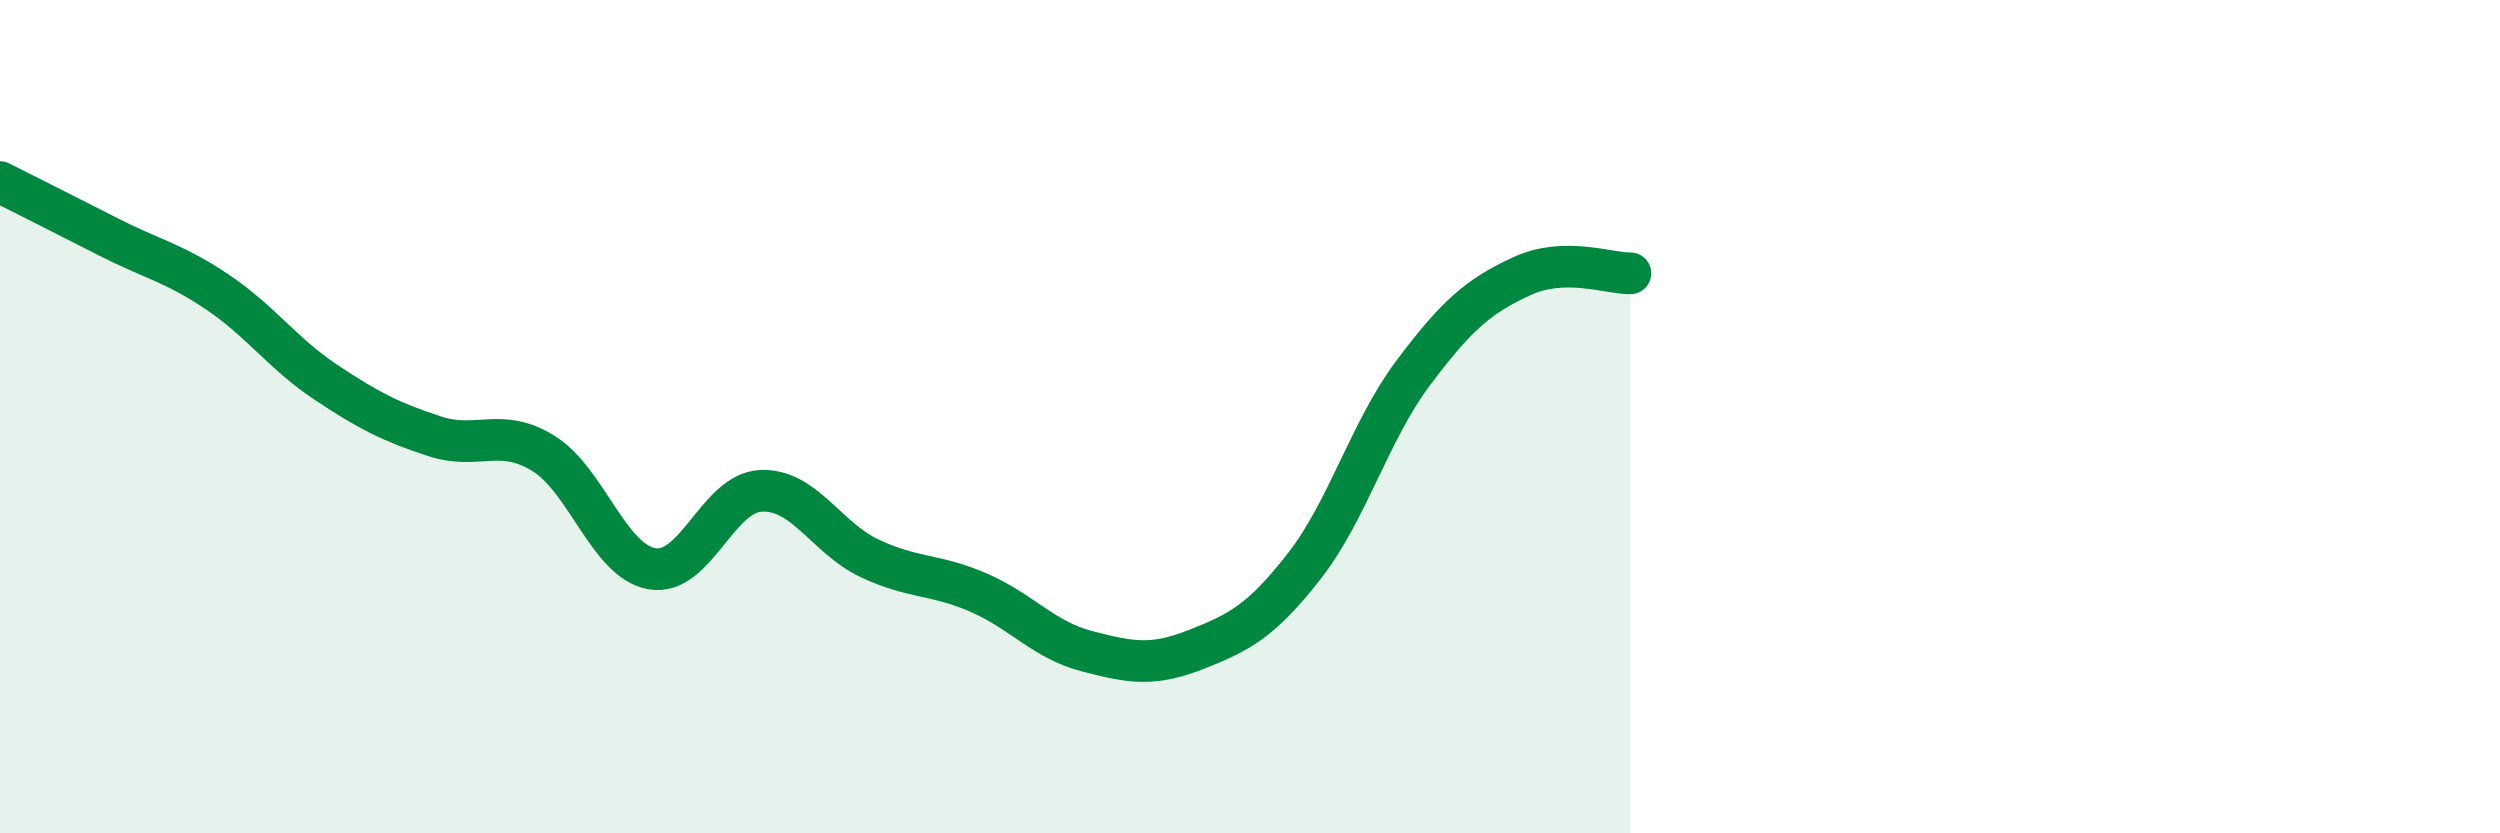
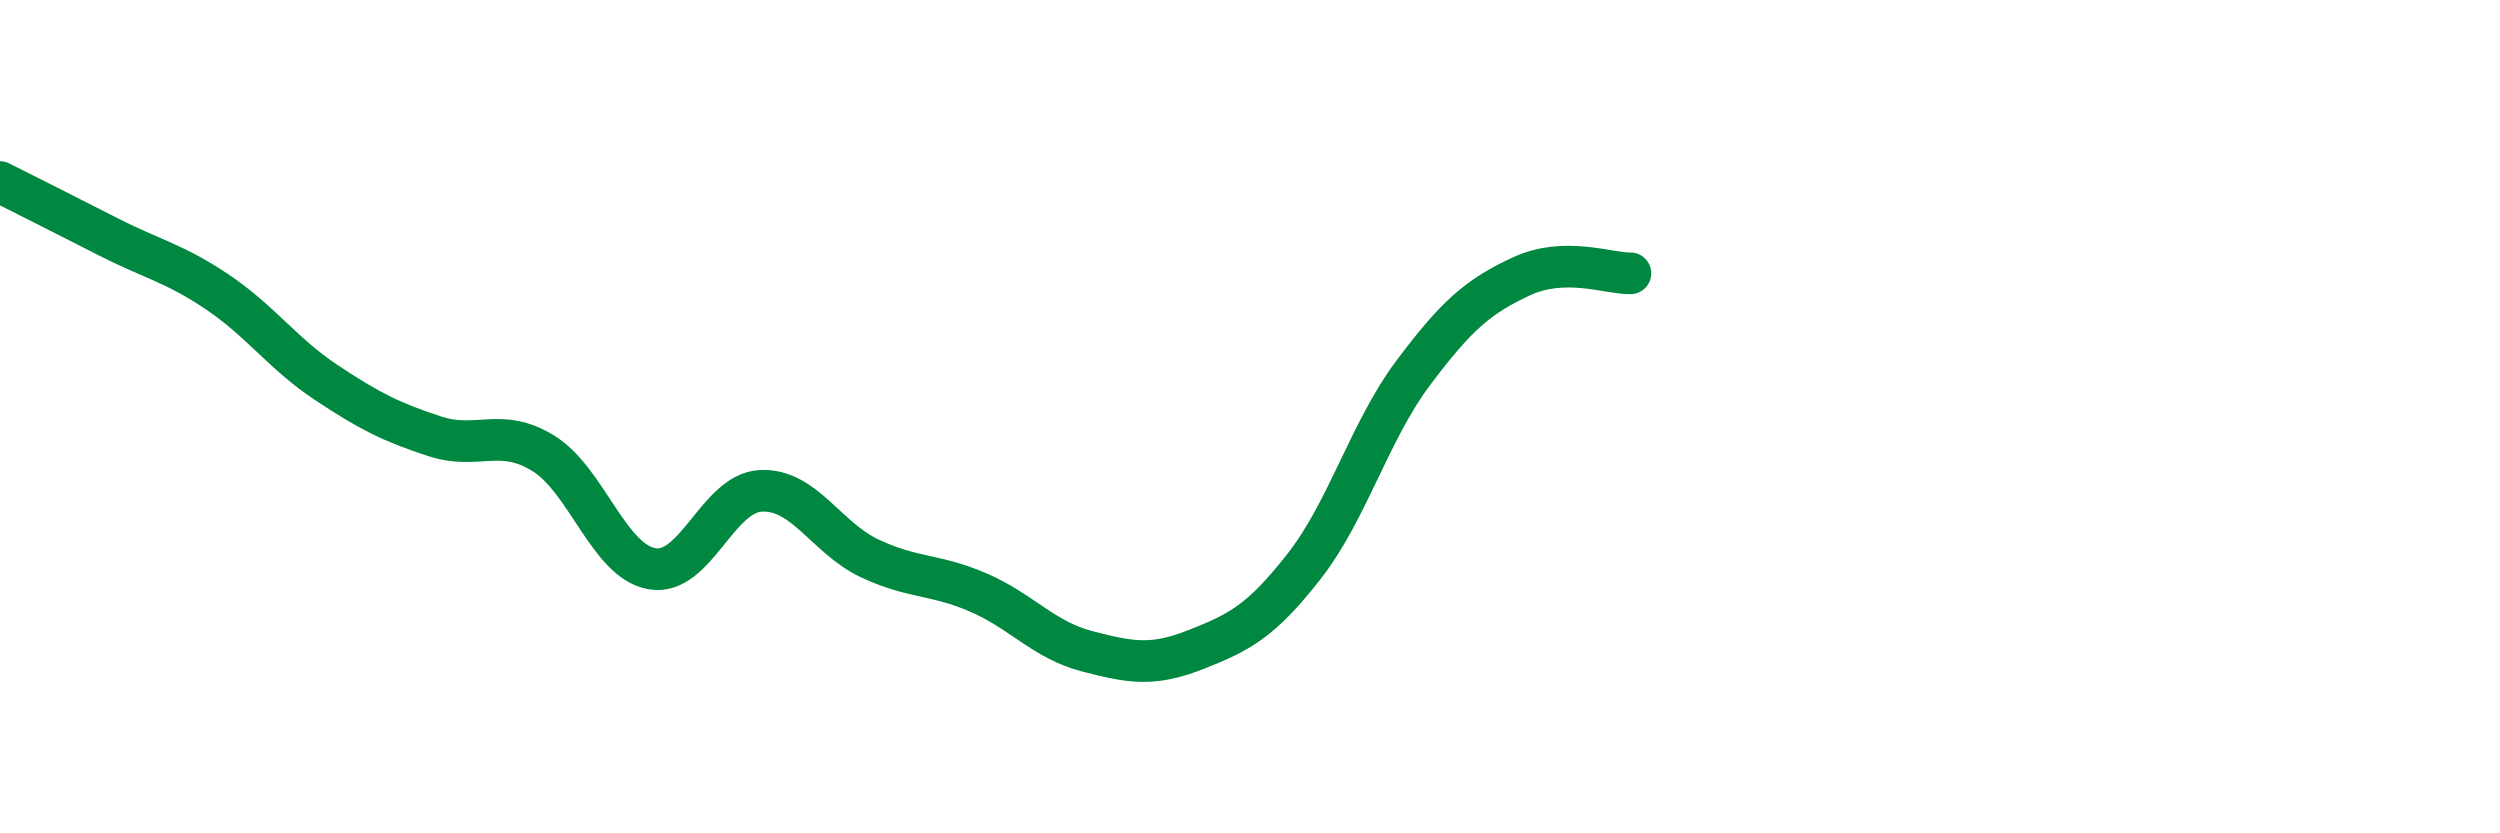
<svg xmlns="http://www.w3.org/2000/svg" width="60" height="20" viewBox="0 0 60 20">
-   <path d="M 0,4.37 C 0.52,4.63 1.57,5.16 2.61,5.69 C 3.65,6.22 4.18,6.31 5.22,7.01 C 6.26,7.71 6.79,8.49 7.83,9.18 C 8.87,9.87 9.39,10.13 10.43,10.47 C 11.47,10.81 12,10.24 13.04,10.88 C 14.08,11.52 14.61,13.47 15.65,13.65 C 16.69,13.83 17.22,11.83 18.26,11.78 C 19.3,11.73 19.83,12.91 20.87,13.4 C 21.91,13.89 22.44,13.77 23.48,14.22 C 24.52,14.67 25.05,15.36 26.09,15.63 C 27.13,15.9 27.66,16 28.7,15.59 C 29.74,15.18 30.26,14.92 31.3,13.59 C 32.34,12.26 32.87,10.35 33.91,8.96 C 34.95,7.57 35.48,7.11 36.52,6.63 C 37.56,6.15 38.61,6.57 39.13,6.56L39.13 20L0 20Z" fill="#008740" opacity="0.1" stroke-linecap="round" stroke-linejoin="round" />
  <path d="M 0,4.37 C 0.52,4.63 1.57,5.16 2.61,5.69 C 3.65,6.22 4.18,6.31 5.22,7.01 C 6.26,7.71 6.79,8.49 7.83,9.18 C 8.87,9.87 9.39,10.13 10.43,10.47 C 11.47,10.81 12,10.24 13.04,10.88 C 14.08,11.52 14.61,13.47 15.65,13.65 C 16.69,13.83 17.22,11.83 18.26,11.78 C 19.3,11.73 19.83,12.91 20.87,13.4 C 21.91,13.89 22.44,13.77 23.48,14.22 C 24.52,14.67 25.05,15.36 26.09,15.63 C 27.13,15.9 27.66,16 28.7,15.59 C 29.74,15.18 30.26,14.92 31.3,13.59 C 32.34,12.26 32.87,10.35 33.91,8.96 C 34.95,7.57 35.48,7.11 36.52,6.63 C 37.56,6.15 38.61,6.57 39.13,6.56" stroke="#008740" stroke-width="1" fill="none" stroke-linecap="round" stroke-linejoin="round" />
</svg>